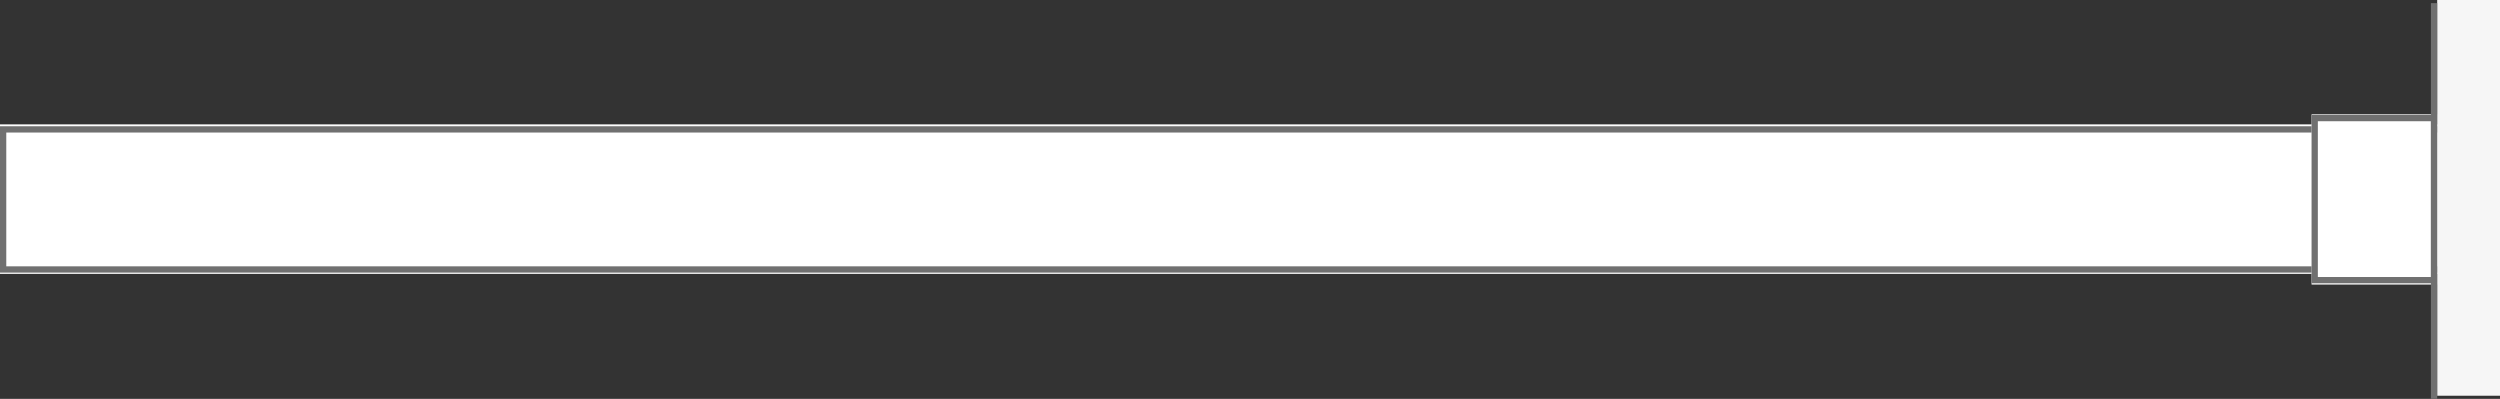
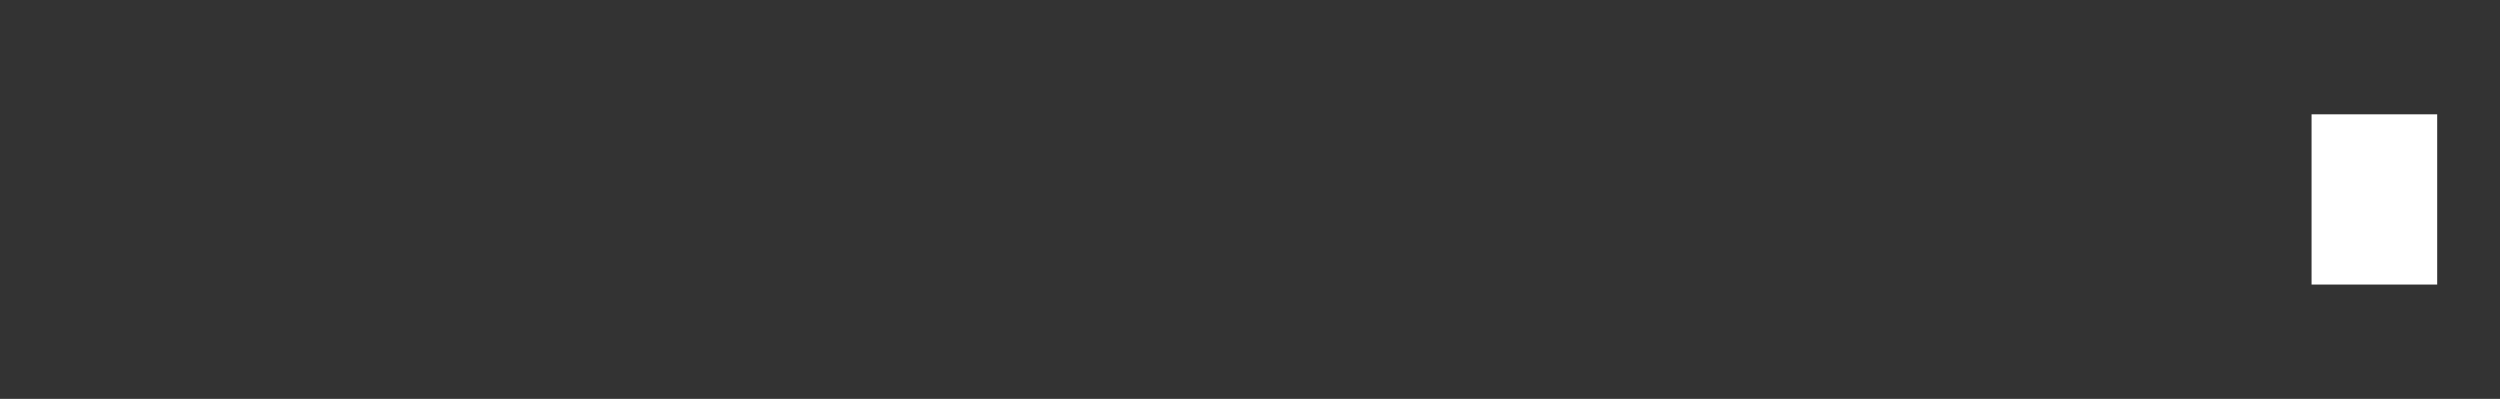
<svg xmlns="http://www.w3.org/2000/svg" version="1.1" id="Ebene_1" x="0px" y="0px" viewBox="0 0 398 63.5" style="enable-background:new 0 0 398 63.5;" xml:space="preserve">
  <rect x="0" y="0" width="398" height="63.5" fill="#333333" stroke="none" />
  <style type="text/css">
	.st0{fill:#FFFFFF;}
	.st1{fill:none;stroke:#707070;}
	.st2{fill:#F6F6F6;}
</style>
  <g id="Rechteck_25" transform="translate(27 632)">
-     <rect x="-27" y="-612.2" class="st0" width="398" height="23.8" />
-     <rect x="-26.5" y="-611.4" class="st1" width="396.9" height="22.3" />
-   </g>
+     </g>
  <g id="Rechteck_29" transform="translate(383 629)">
    <rect x="-15" y="-610.8" class="st0" width="20" height="27.1" />
-     <rect x="-14.5" y="-610.2" class="st1" width="19" height="25.8" />
  </g>
-   <rect id="Rechteck_30" x="388" class="st2" width="10" height="63" />
-   <line id="Linie_3" class="st1" x1="387.5" y1="0.5" x2="387.5" y2="63.5" />
</svg>